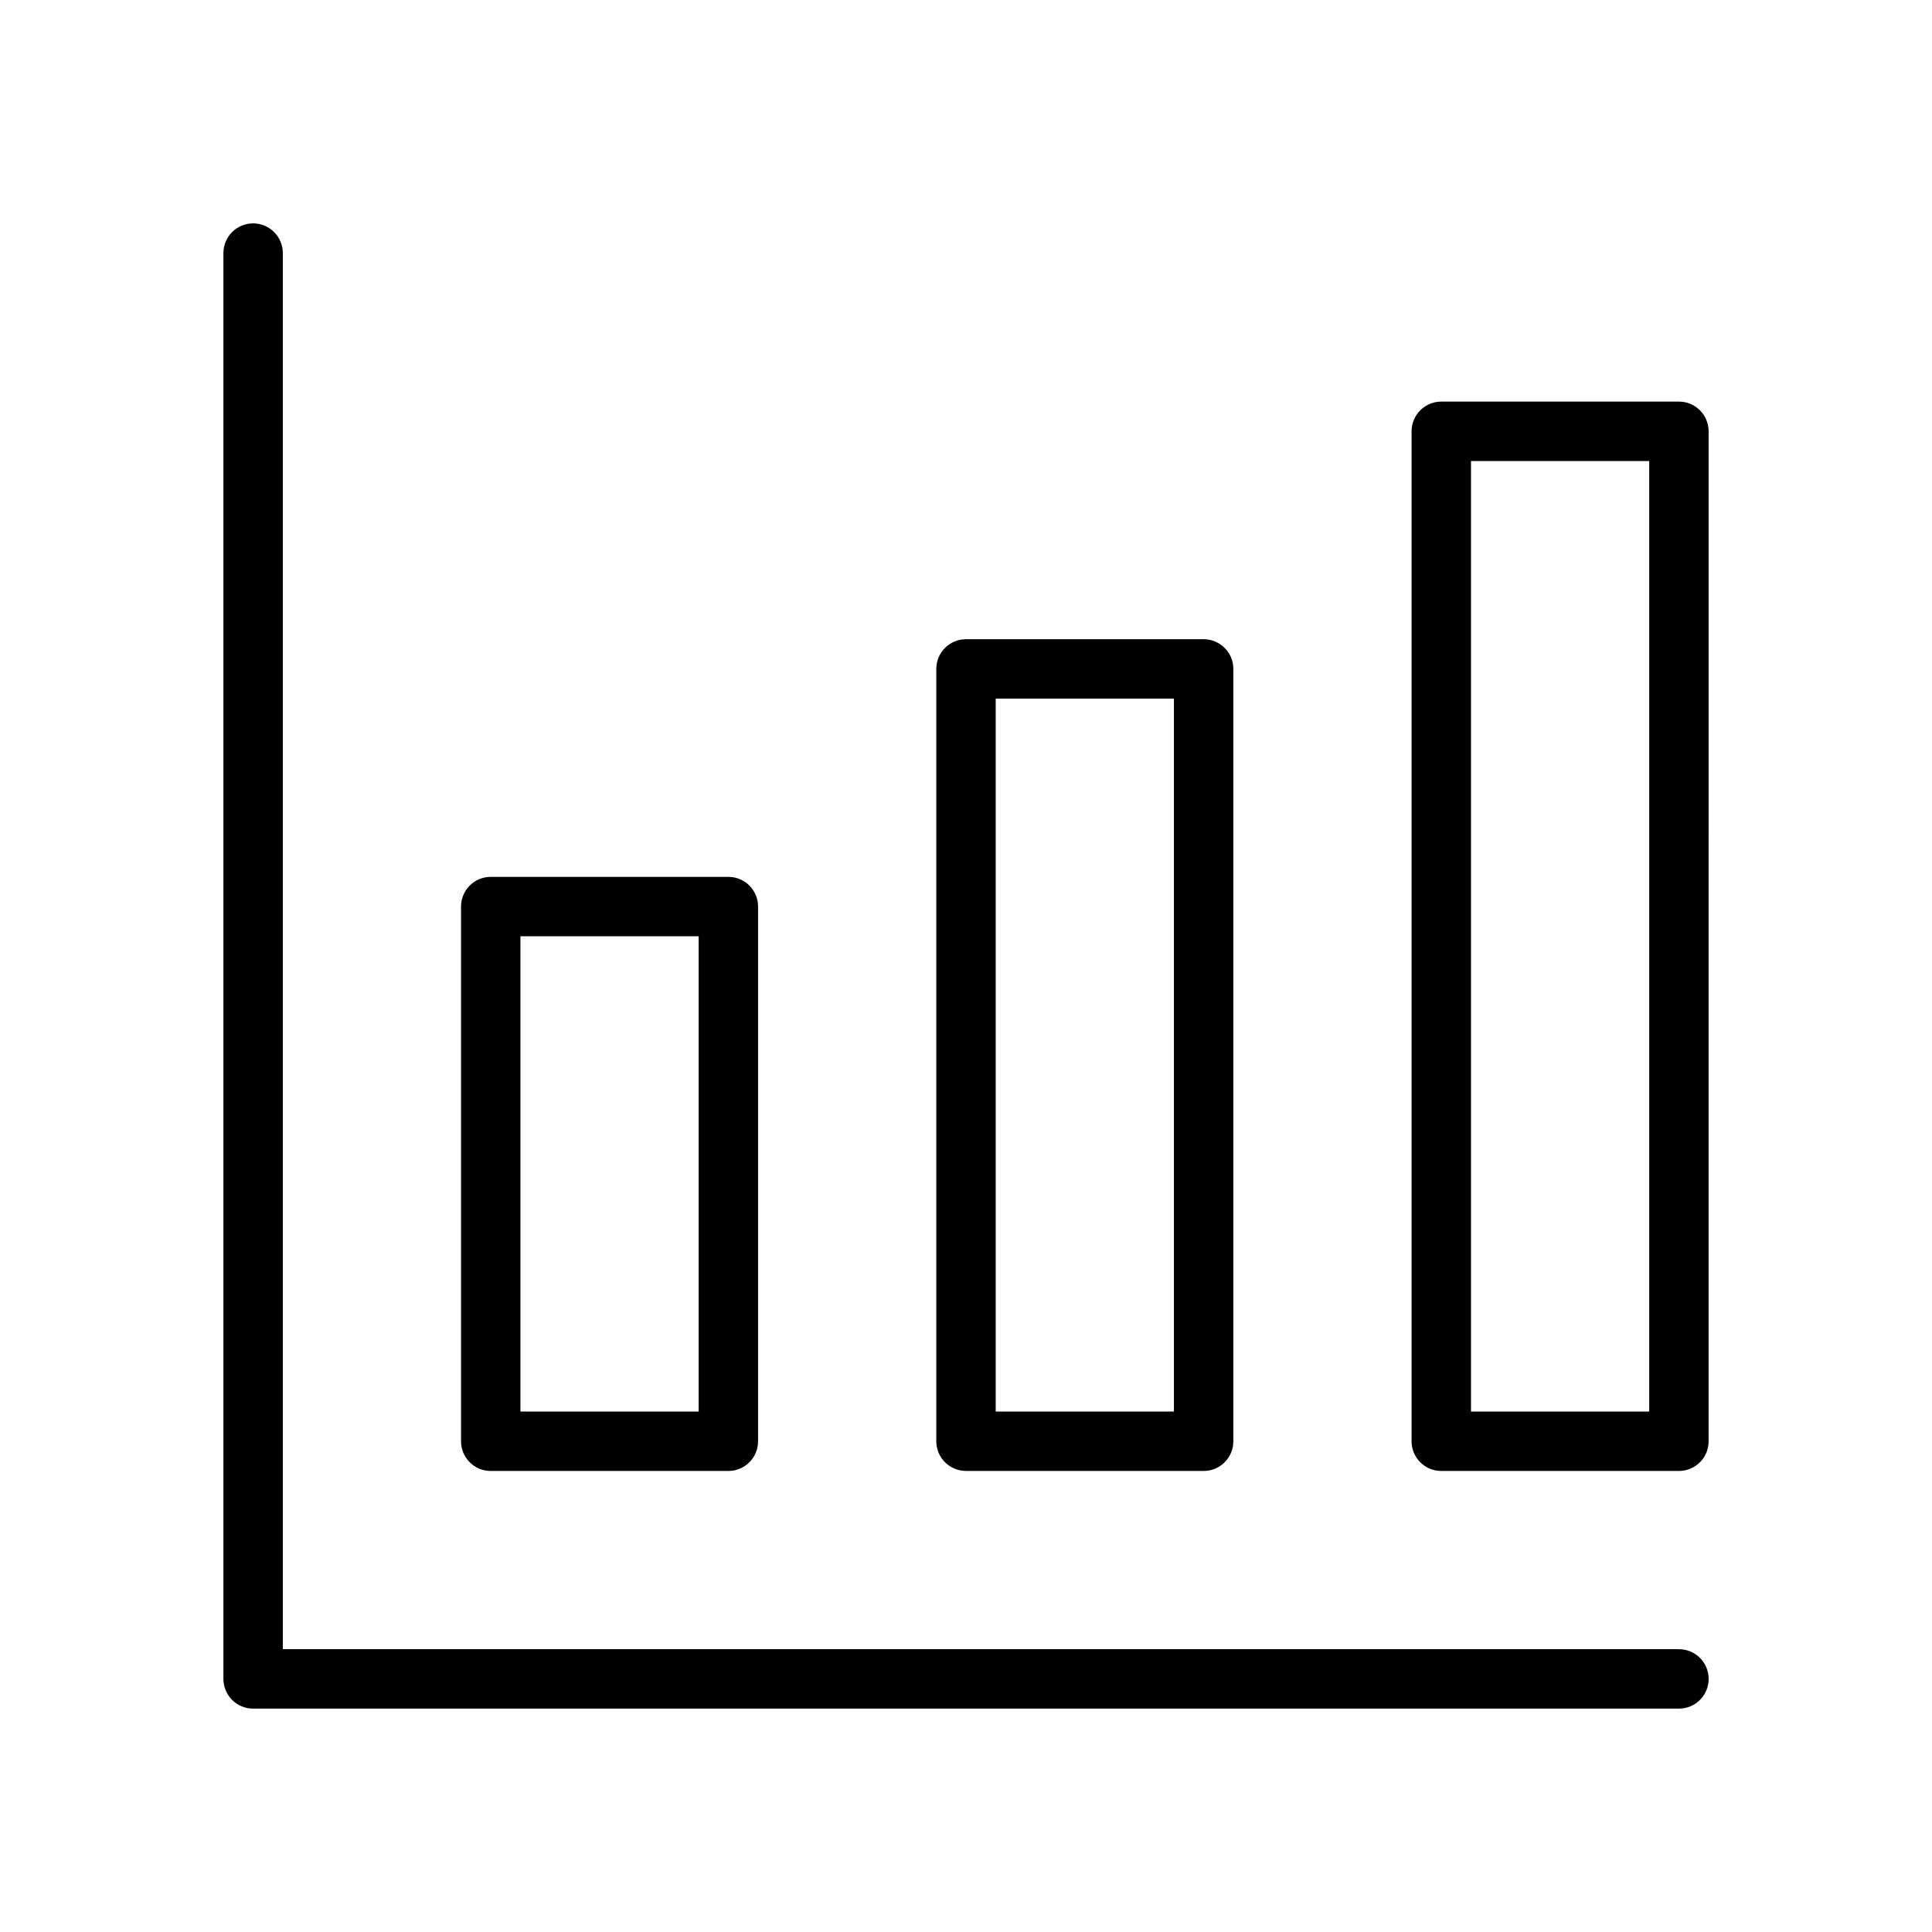
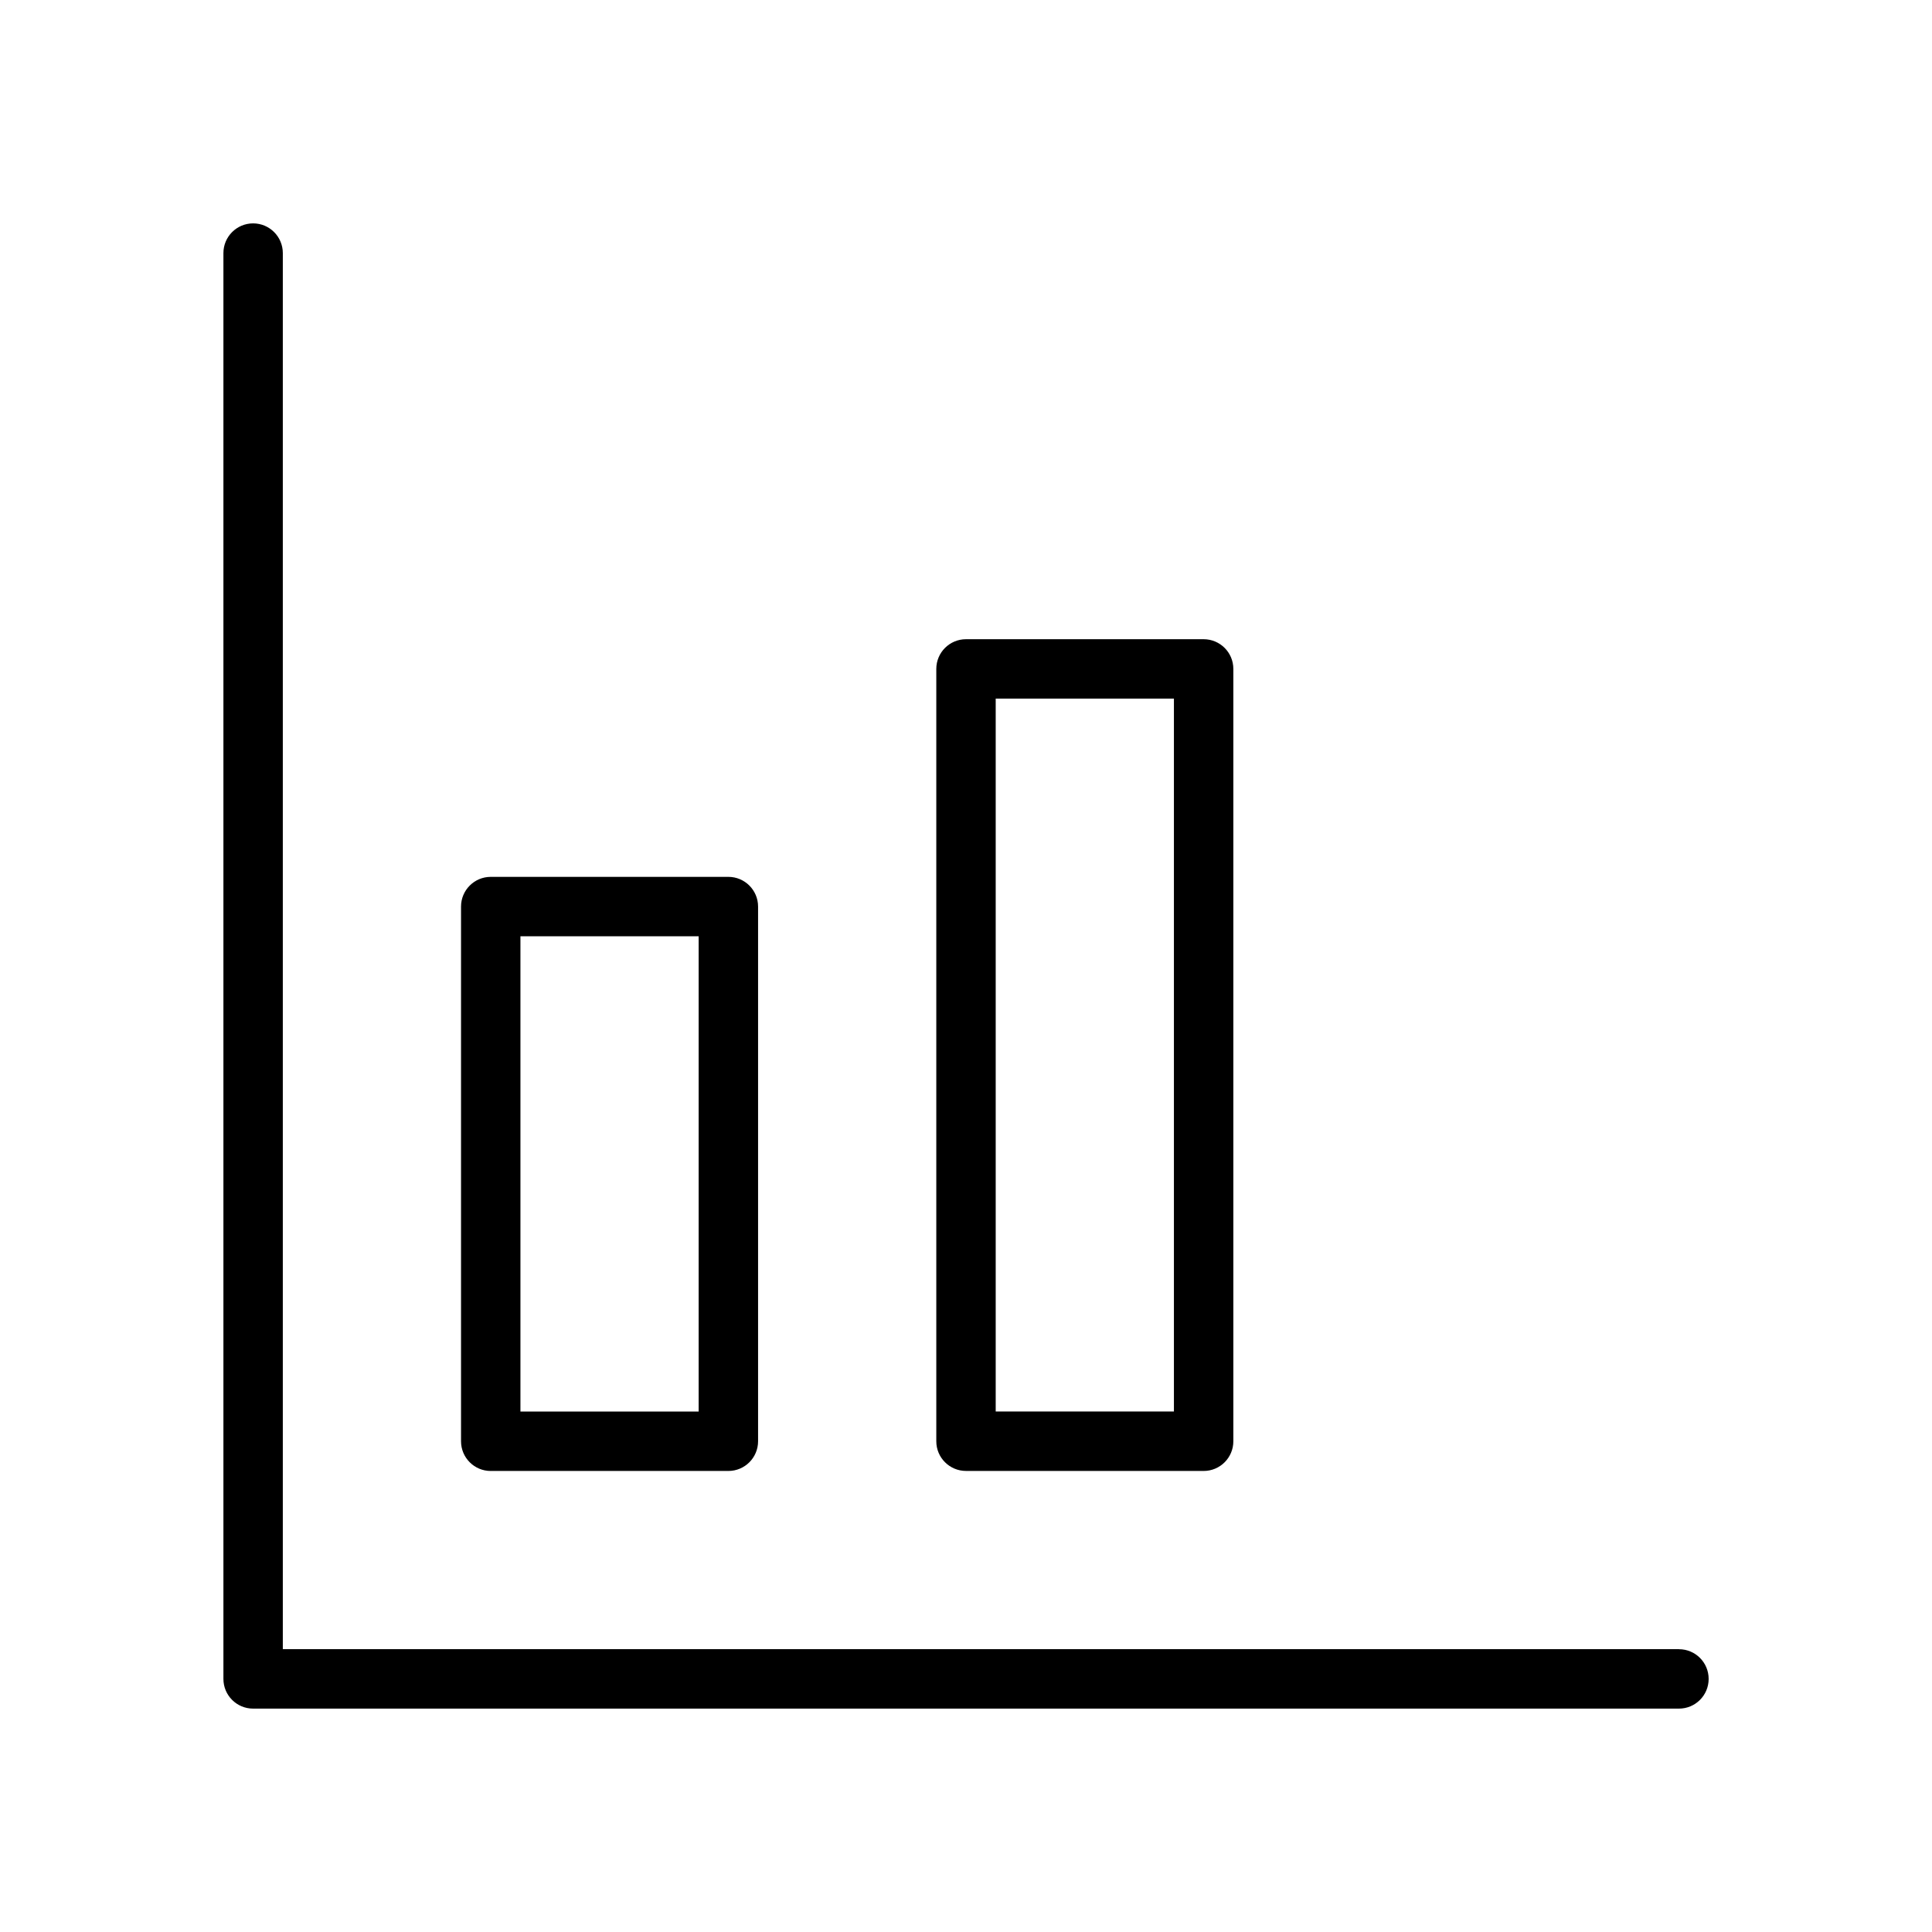
<svg xmlns="http://www.w3.org/2000/svg" fill="#000000" width="800px" height="800px" version="1.1" viewBox="144 144 512 512">
  <g>
    <path d="m588.93 581.05h-369.98v-369.98c0-4.344-3.527-7.871-7.871-7.871-4.348 0-7.871 3.523-7.871 7.871v377.86c0 4.352 3.527 7.871 7.871 7.871h377.86c4.352 0 7.871-3.519 7.871-7.871 0.004-4.352-3.516-7.871-7.871-7.871z" />
    <path d="m274.05 533.82h62.977c4.344 0 7.871-3.519 7.871-7.871v-141.7c0-4.344-3.527-7.871-7.871-7.871h-62.977c-4.344 0-7.871 3.527-7.871 7.871v141.7c0 4.356 3.523 7.875 7.871 7.875zm7.871-141.7h47.23v125.95h-47.23z" />
-     <path d="m400 533.82h62.977c4.352 0 7.871-3.519 7.871-7.871v-204.68c0-4.344-3.519-7.871-7.871-7.871h-62.977c-4.344 0-7.871 3.527-7.871 7.871v204.67c-0.004 4.356 3.523 7.875 7.871 7.875zm7.871-204.68h47.23v188.93h-47.23z" />
-     <path d="m588.93 250.43h-62.977c-4.352 0-7.871 3.527-7.871 7.871v267.65c0 4.352 3.519 7.871 7.871 7.871h62.977c4.352 0 7.871-3.519 7.871-7.871l0.004-267.65c0-4.344-3.519-7.871-7.875-7.871zm-7.871 267.65h-47.23v-251.9h47.23z" />
+     <path d="m400 533.82h62.977c4.352 0 7.871-3.519 7.871-7.871v-204.68c0-4.344-3.519-7.871-7.871-7.871h-62.977c-4.344 0-7.871 3.527-7.871 7.871v204.67c-0.004 4.356 3.523 7.875 7.871 7.875m7.871-204.68h47.23v188.93h-47.23z" />
  </g>
</svg>